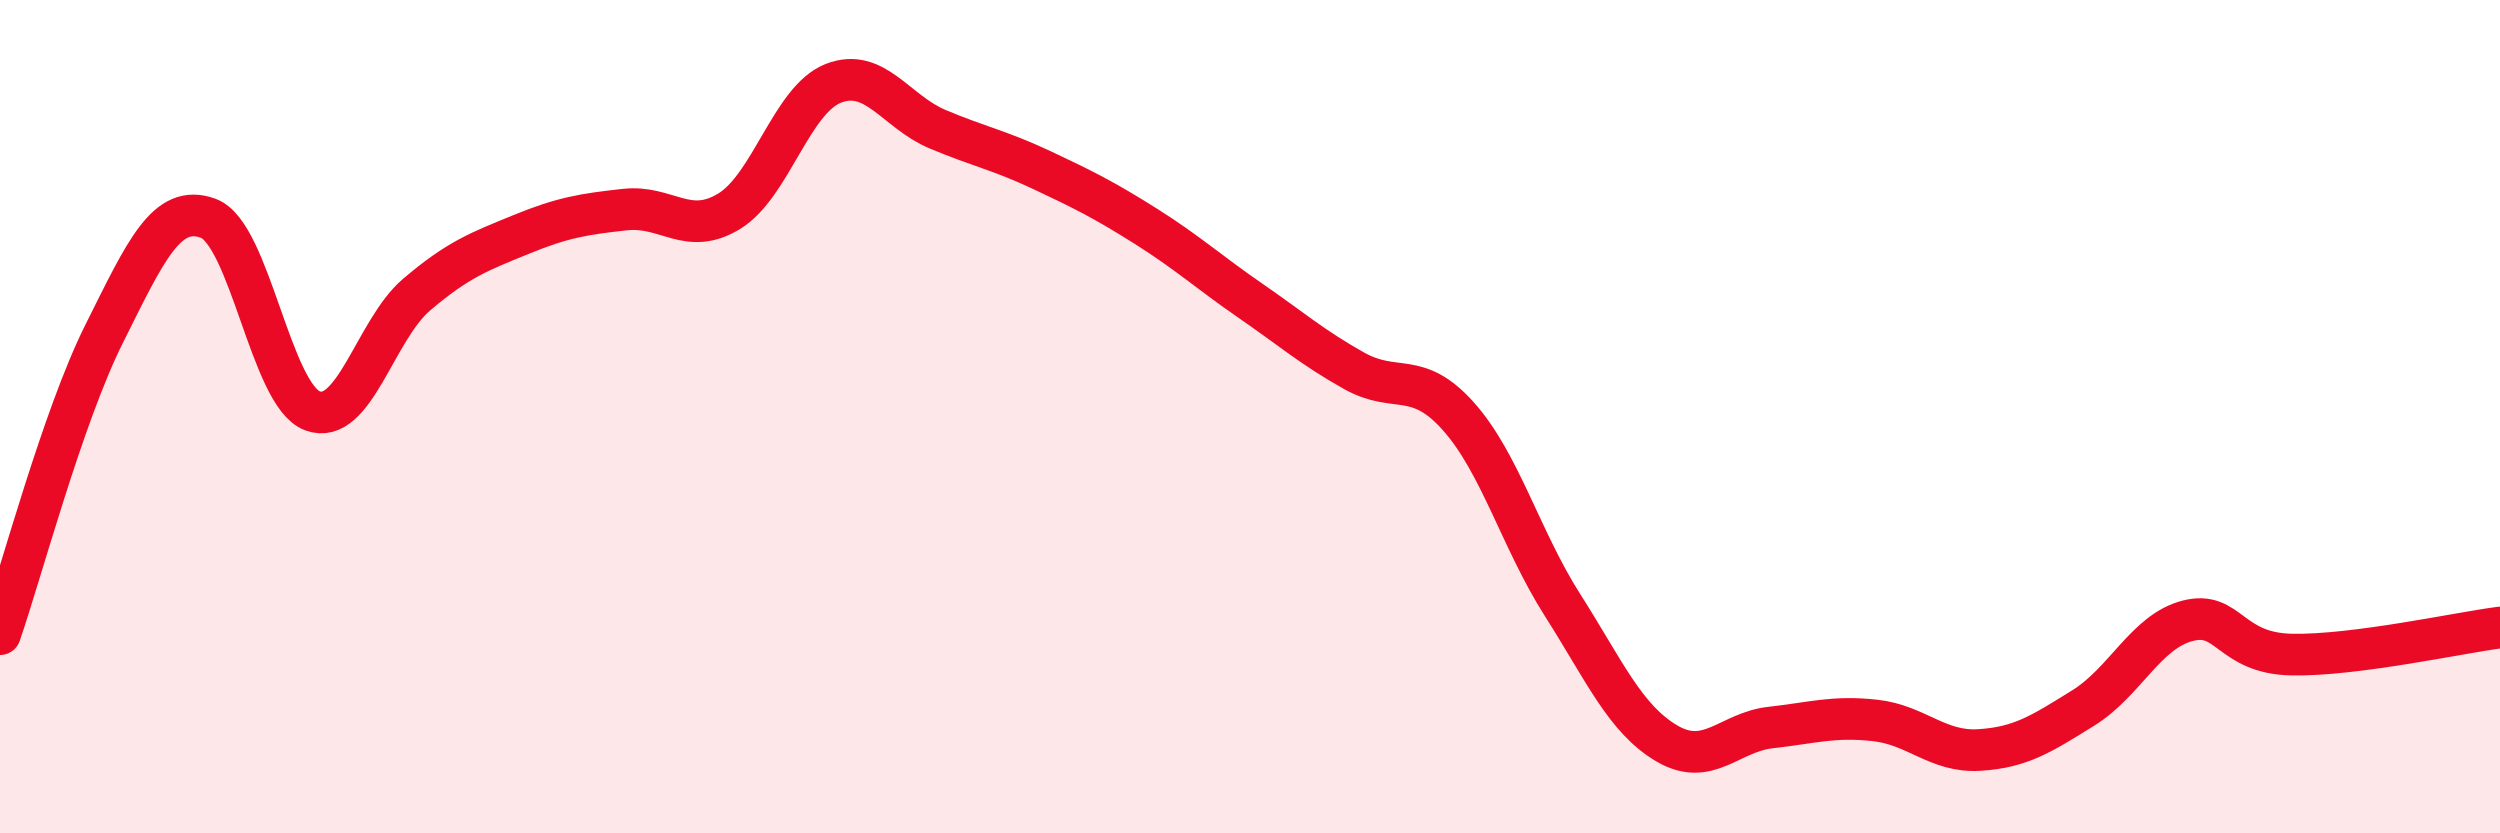
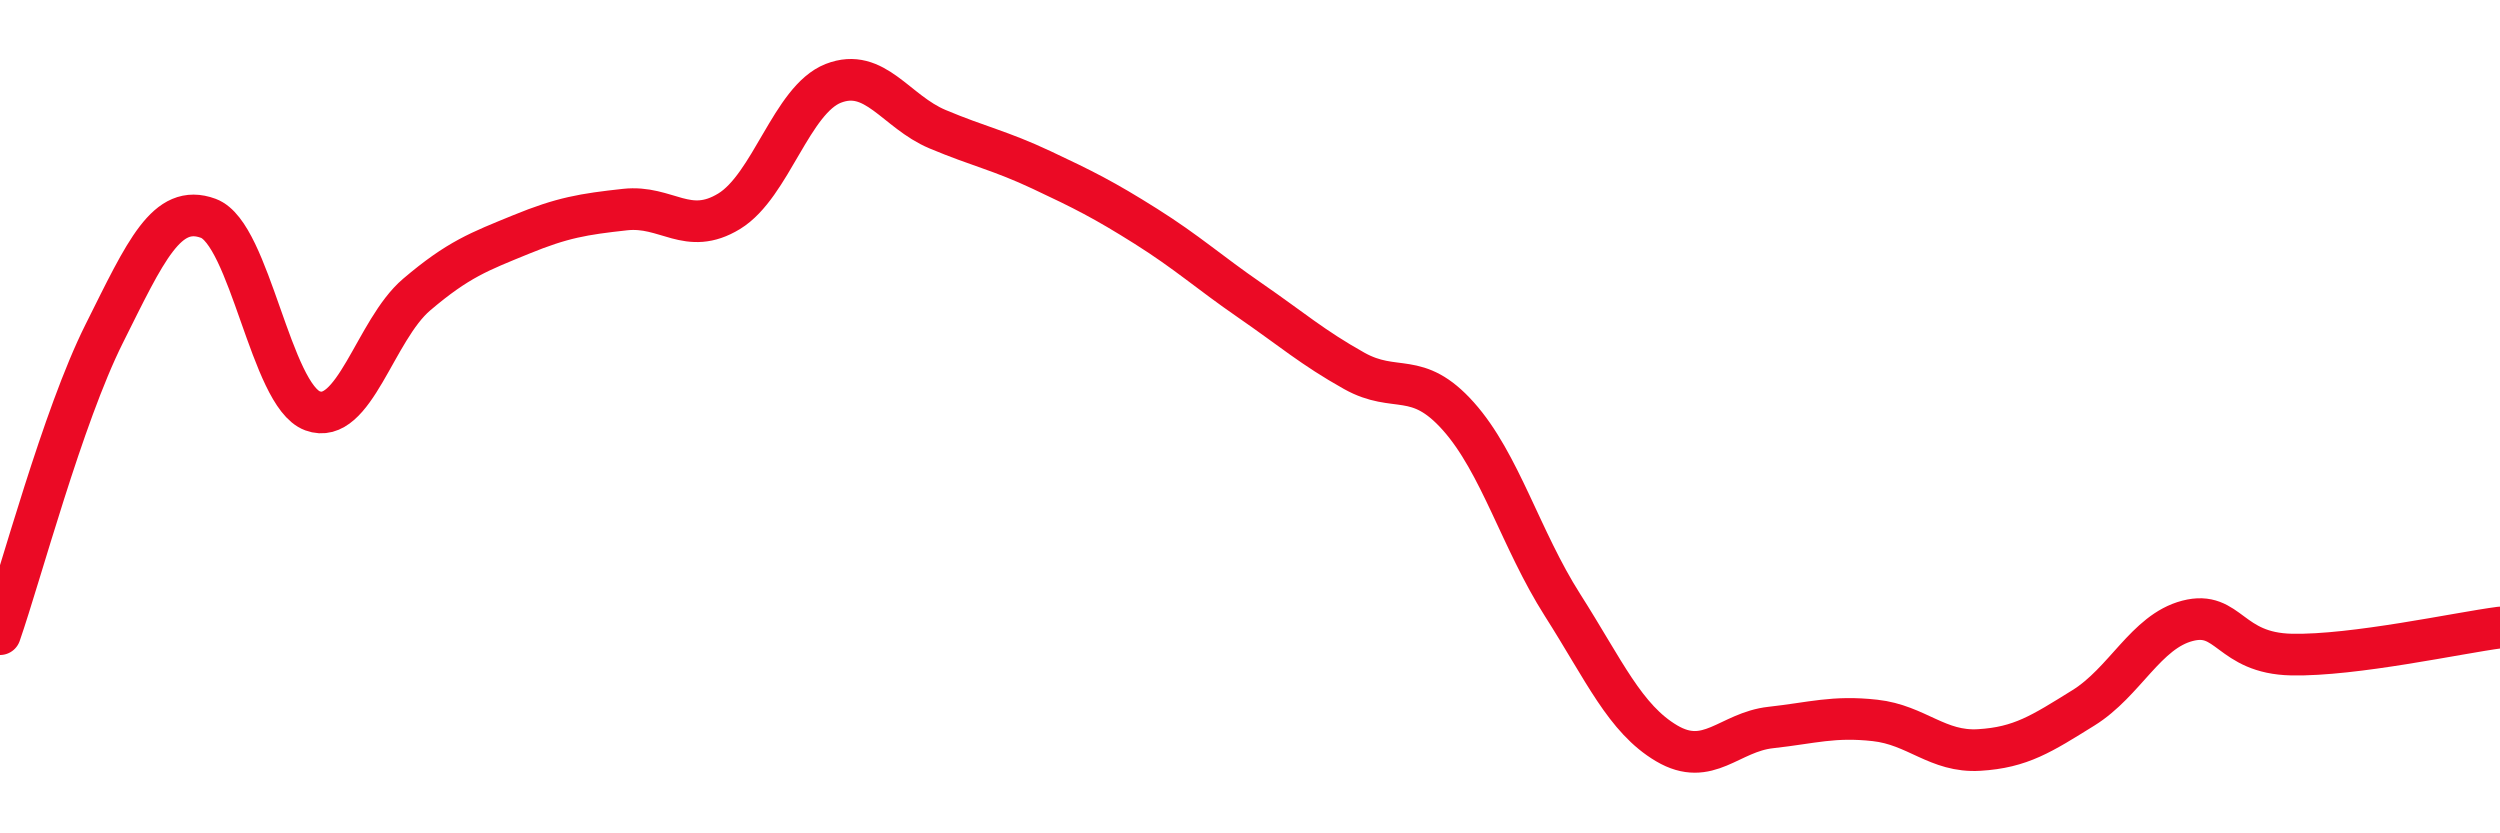
<svg xmlns="http://www.w3.org/2000/svg" width="60" height="20" viewBox="0 0 60 20">
-   <path d="M 0,15.22 C 0.5,13.78 1.5,10.01 2.5,8.01 C 3.5,6.01 4,4.87 5,5.24 C 6,5.61 6.5,9.49 7.5,9.86 C 8.5,10.23 9,7.92 10,7.07 C 11,6.22 11.5,6.04 12.5,5.63 C 13.5,5.22 14,5.14 15,5.03 C 16,4.92 16.5,5.68 17.5,5.07 C 18.5,4.46 19,2.39 20,2 C 21,1.61 21.5,2.68 22.5,3.1 C 23.5,3.52 24,3.61 25,4.08 C 26,4.55 26.5,4.8 27.5,5.43 C 28.5,6.06 29,6.52 30,7.21 C 31,7.9 31.5,8.34 32.5,8.9 C 33.5,9.46 34,8.87 35,9.99 C 36,11.11 36.5,12.95 37.5,14.52 C 38.5,16.09 39,17.25 40,17.84 C 41,18.43 41.5,17.57 42.5,17.46 C 43.5,17.35 44,17.18 45,17.29 C 46,17.4 46.5,18.06 47.5,18 C 48.5,17.94 49,17.61 50,16.99 C 51,16.37 51.5,15.16 52.5,14.9 C 53.5,14.64 53.5,15.68 55,15.71 C 56.5,15.74 59,15.19 60,15.06L60 20L0 20Z" fill="#EB0A25" opacity="0.1" stroke-linecap="round" stroke-linejoin="round" />
  <path d="M 0,15.22 C 0.5,13.78 1.5,10.01 2.5,8.01 C 3.5,6.01 4,4.87 5,5.24 C 6,5.61 6.5,9.49 7.5,9.86 C 8.5,10.23 9,7.92 10,7.07 C 11,6.22 11.5,6.04 12.5,5.63 C 13.5,5.22 14,5.14 15,5.03 C 16,4.92 16.5,5.68 17.5,5.07 C 18.5,4.46 19,2.39 20,2 C 21,1.61 21.5,2.68 22.5,3.1 C 23.5,3.52 24,3.61 25,4.08 C 26,4.55 26.5,4.8 27.5,5.43 C 28.5,6.06 29,6.52 30,7.21 C 31,7.9 31.5,8.34 32.5,8.9 C 33.5,9.46 34,8.87 35,9.99 C 36,11.11 36.5,12.95 37.5,14.52 C 38.5,16.09 39,17.25 40,17.84 C 41,18.43 41.5,17.57 42.5,17.46 C 43.5,17.35 44,17.18 45,17.29 C 46,17.4 46.5,18.06 47.5,18 C 48.5,17.94 49,17.61 50,16.99 C 51,16.37 51.5,15.16 52.5,14.9 C 53.5,14.64 53.5,15.68 55,15.71 C 56.5,15.74 59,15.19 60,15.06" stroke="#EB0A25" stroke-width="1" fill="none" stroke-linecap="round" stroke-linejoin="round" />
</svg>